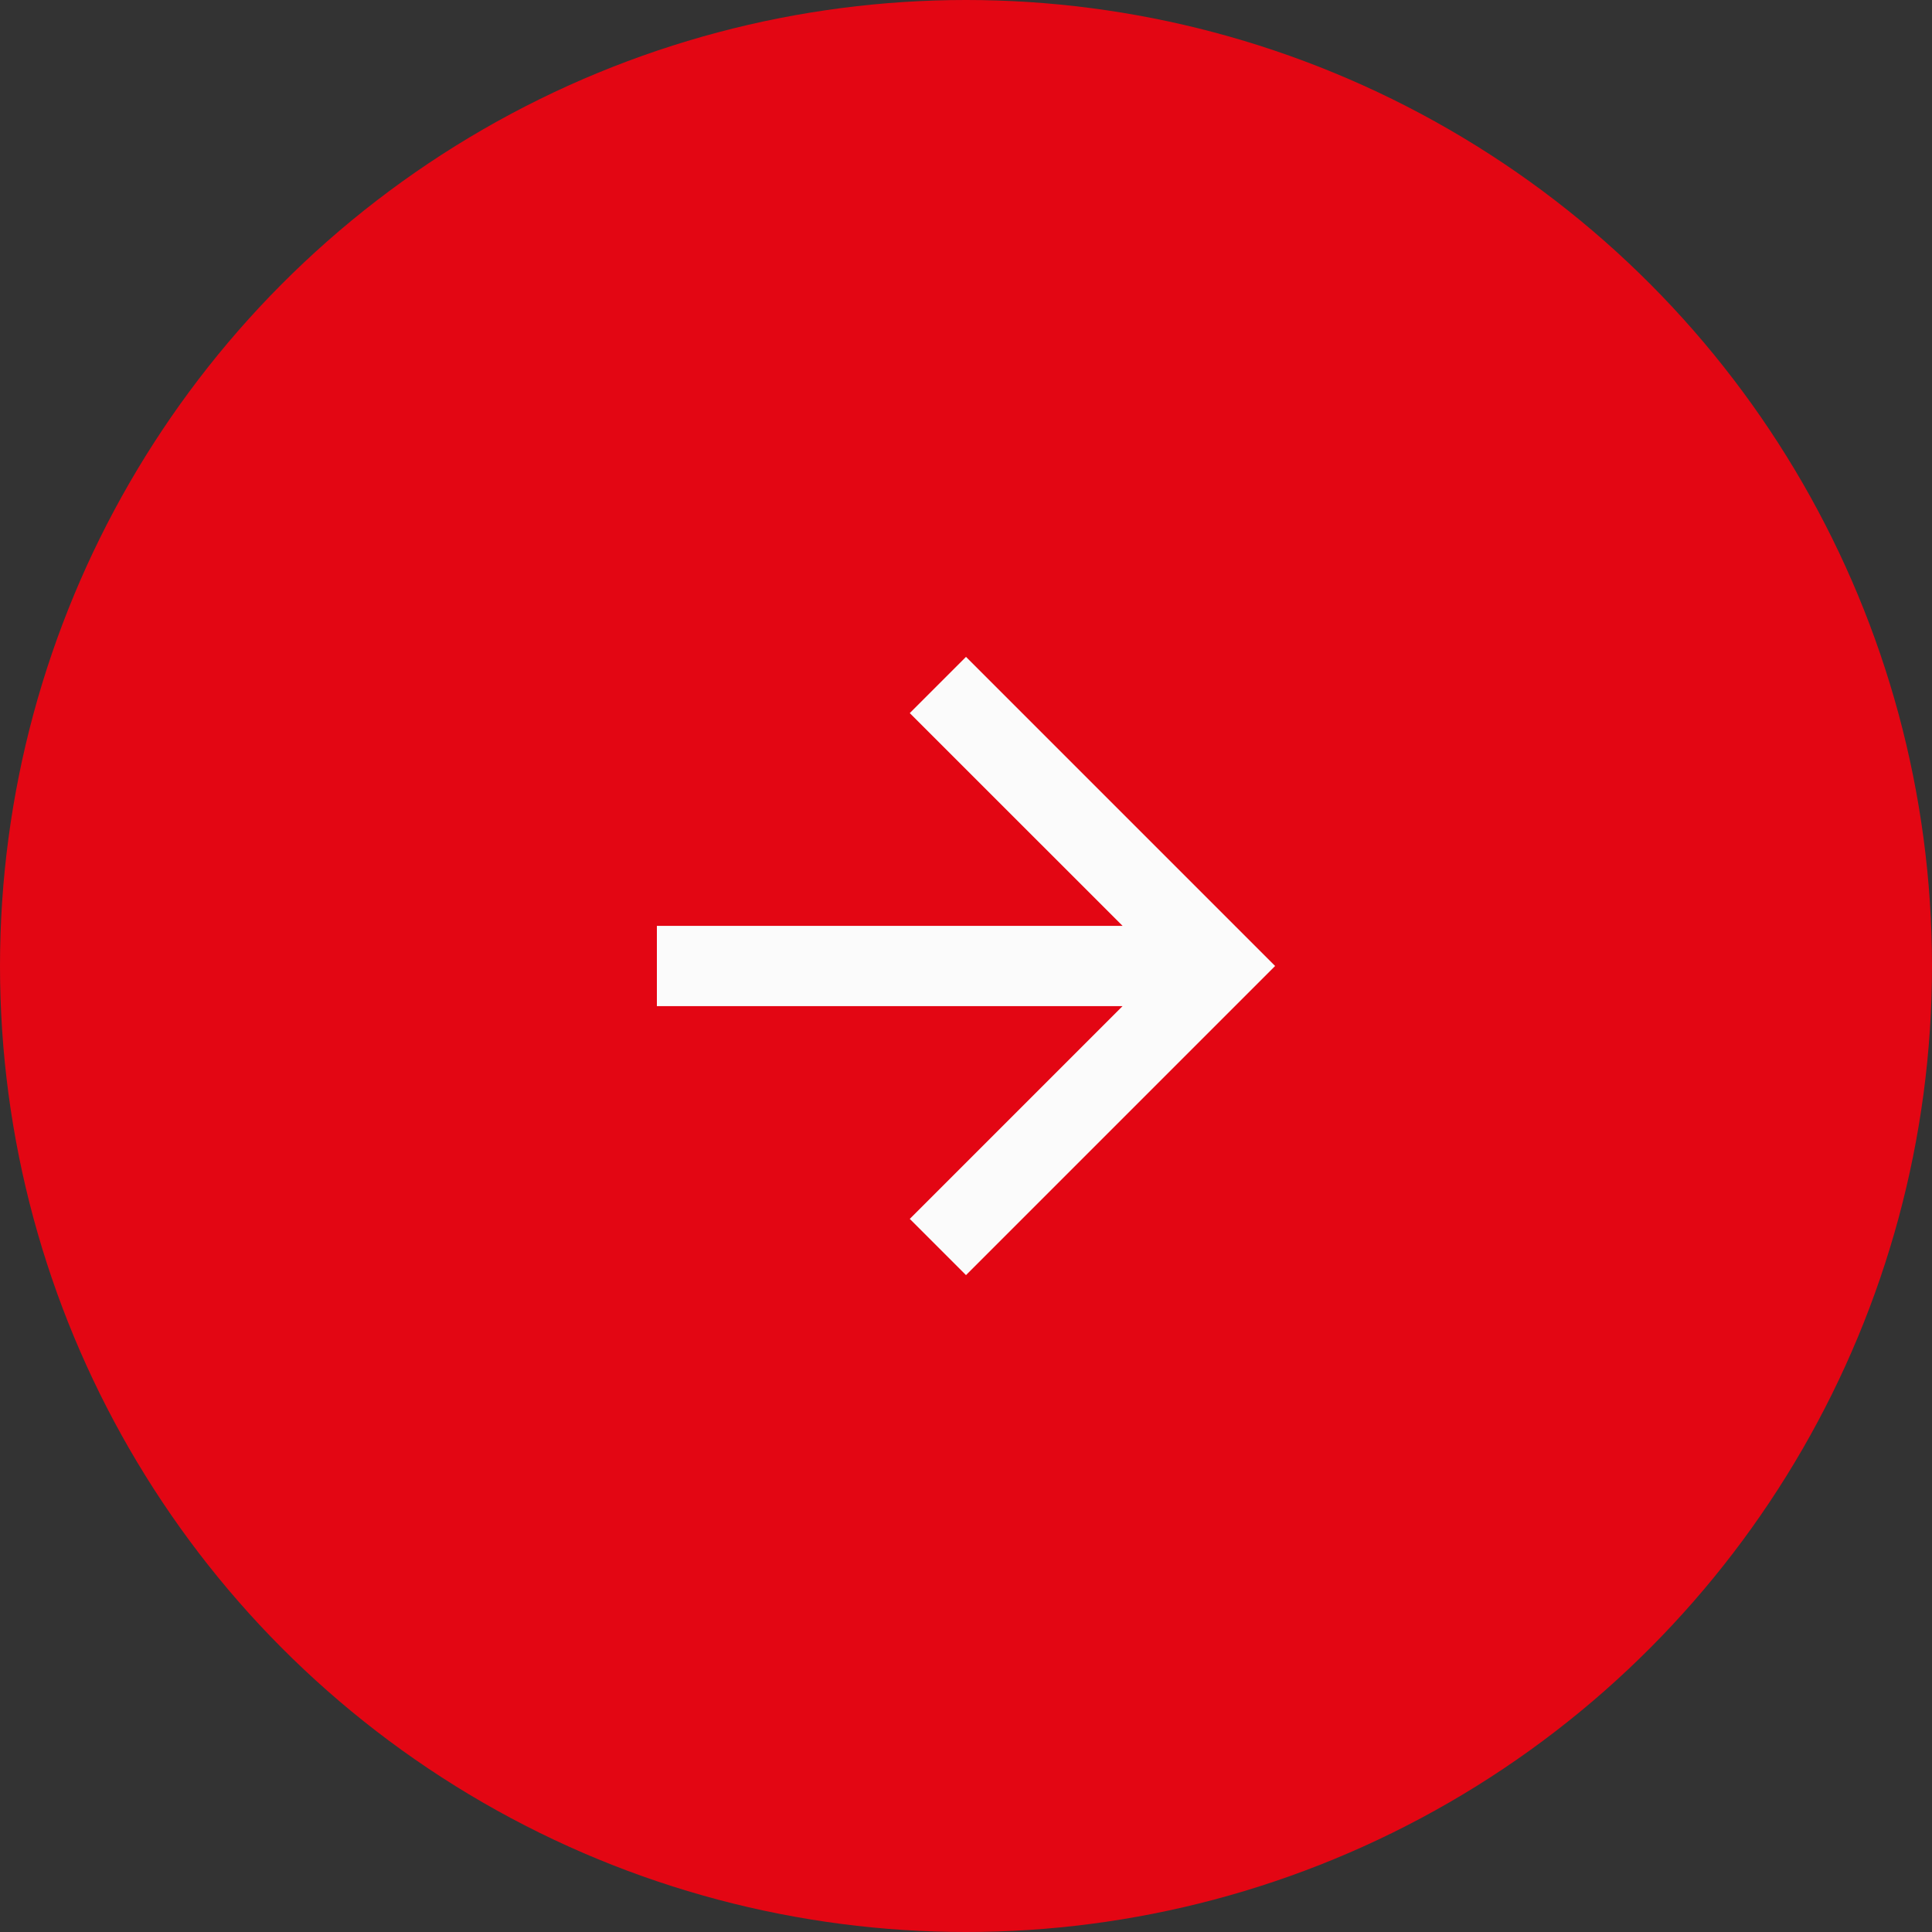
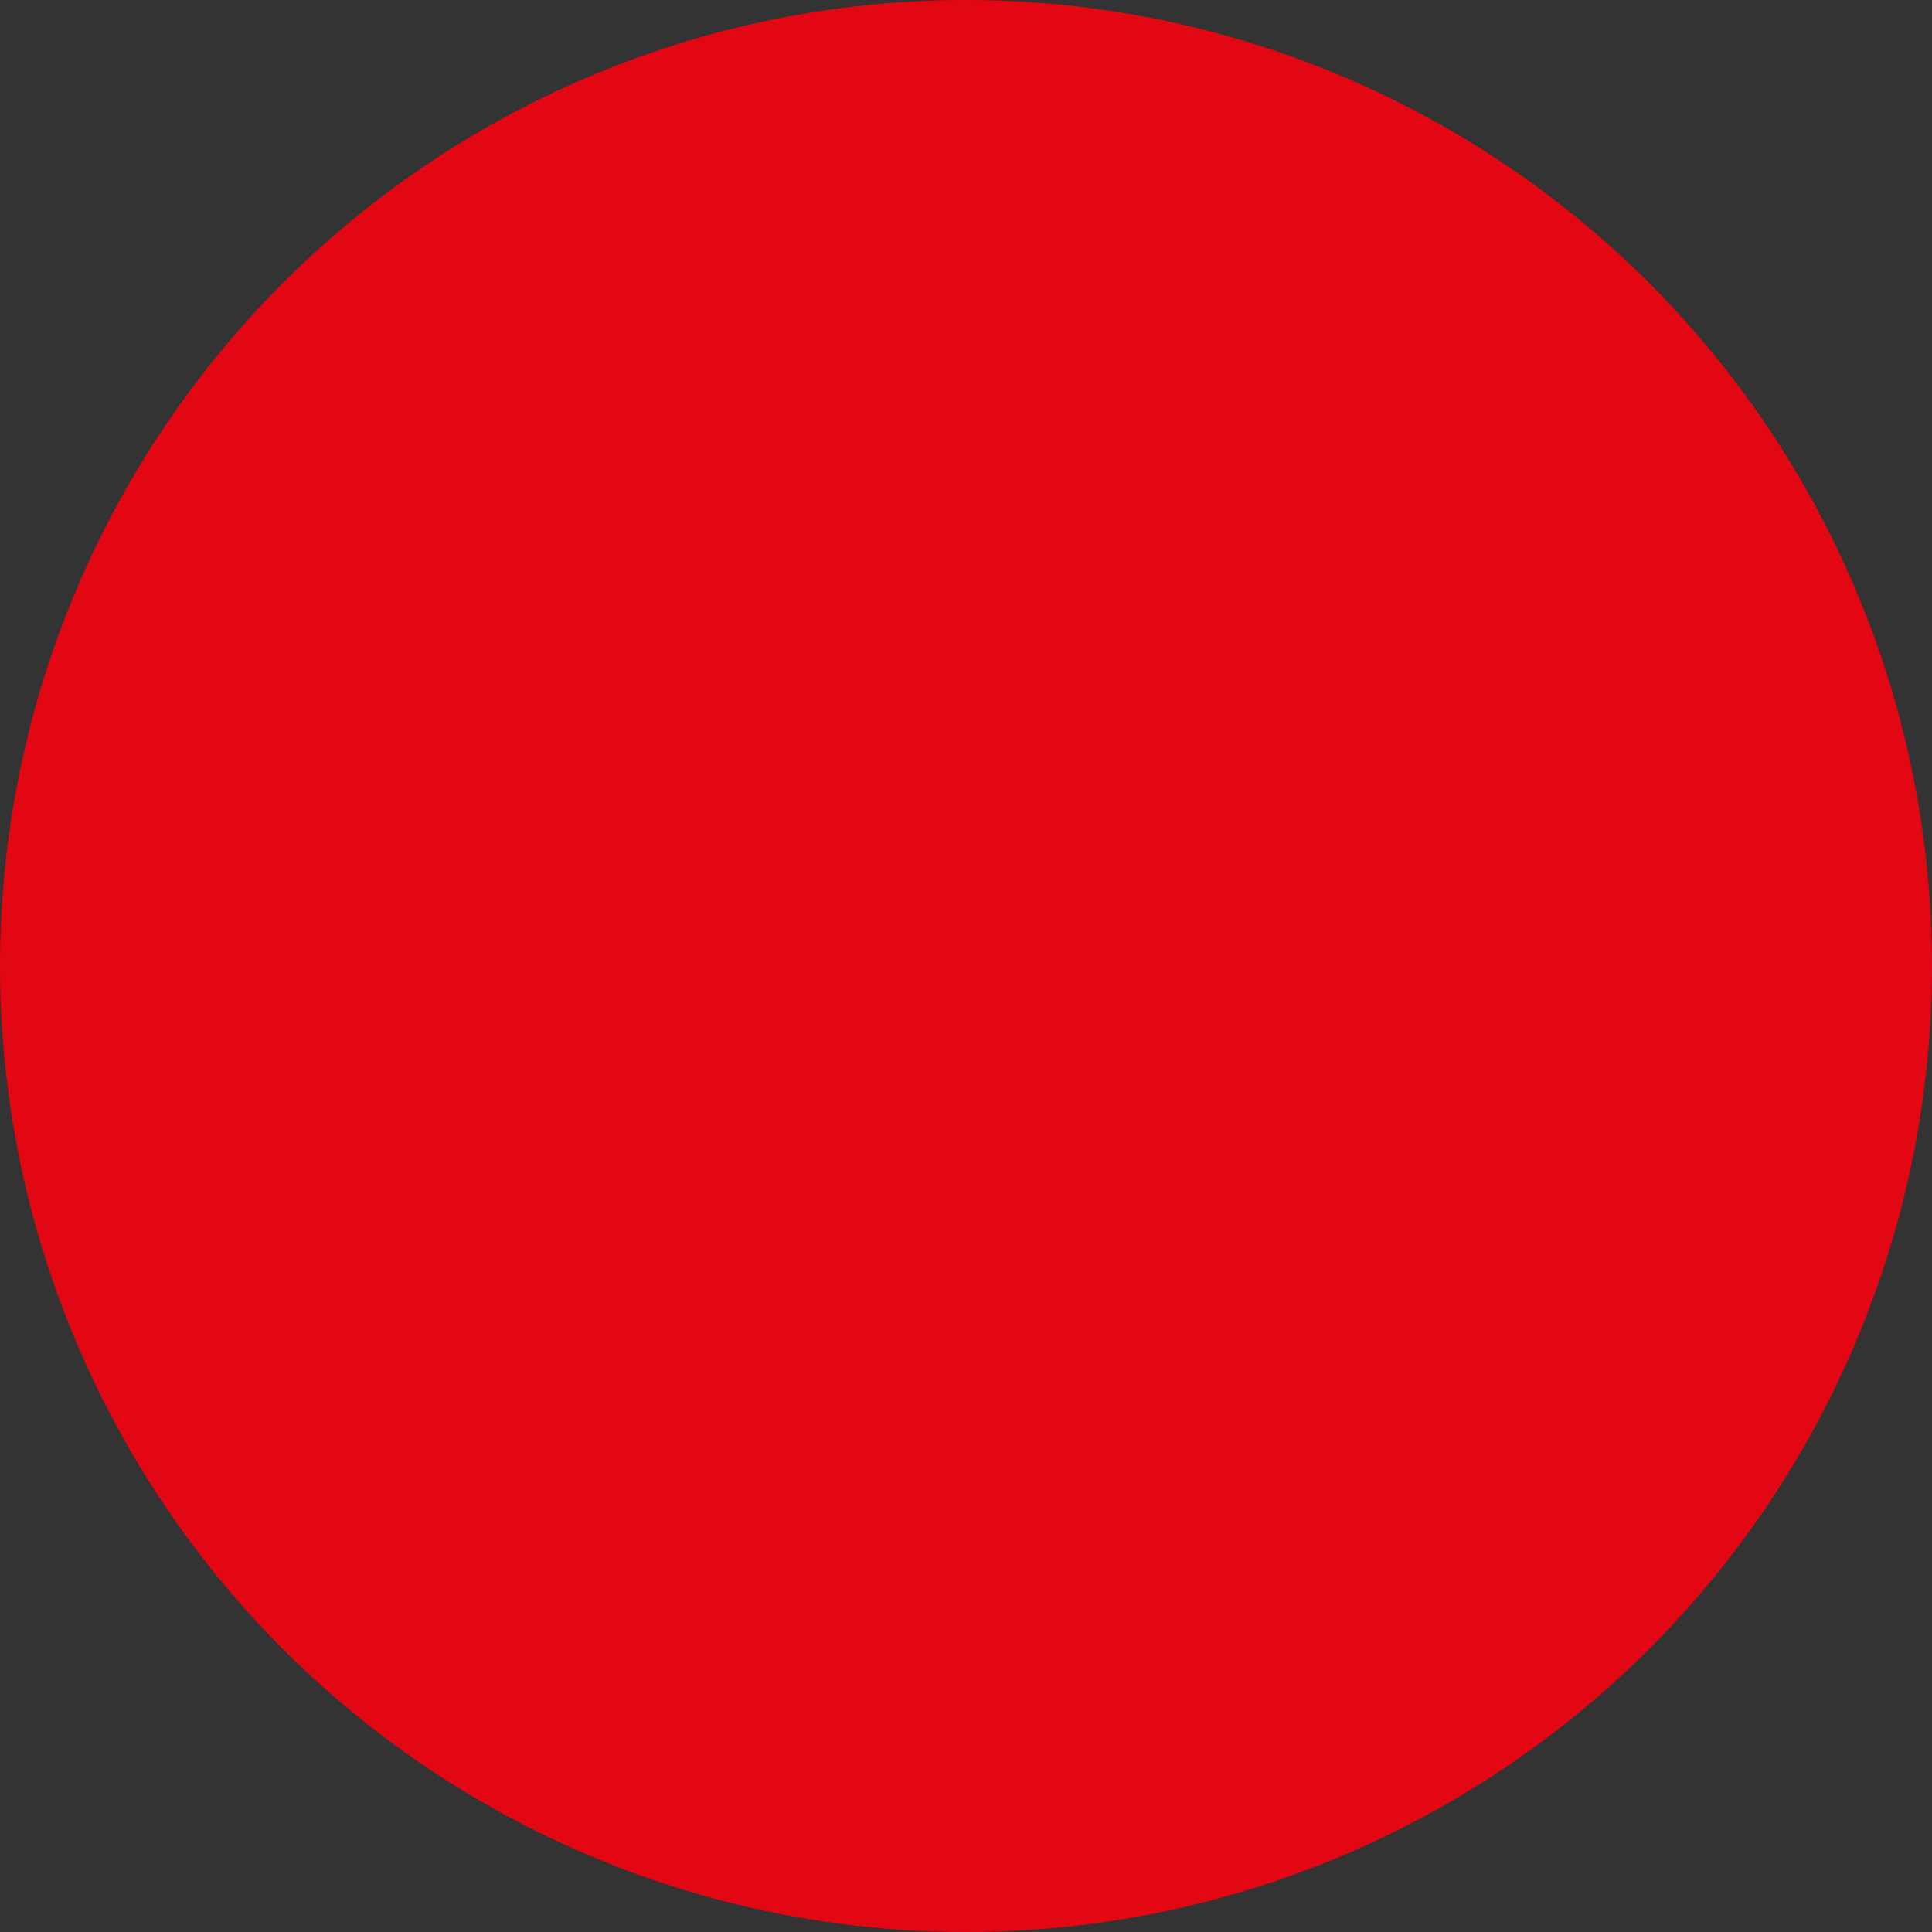
<svg xmlns="http://www.w3.org/2000/svg" id="Group_11636" data-name="Group 11636" viewBox="0 0 50 50">
  <rect x="0" y="0" width="50" height="50" fill="#333333" stroke="none" />
  <circle id="Ellipse_702" data-name="Ellipse 702" cx="25" cy="25" r="25" fill="#e30613" />
  <g id="Symbol_83" data-name="Symbol 83" transform="translate(17 17)">
-     <path id="Path_10" data-name="Path 10" d="M8,16,6.545,14.545l5.506-5.506H0V6.961H12.052L6.545,1.455,8,0l8,8Z" transform="translate(0 0)" fill="#fbfbfb" />
-   </g>
+     </g>
</svg>